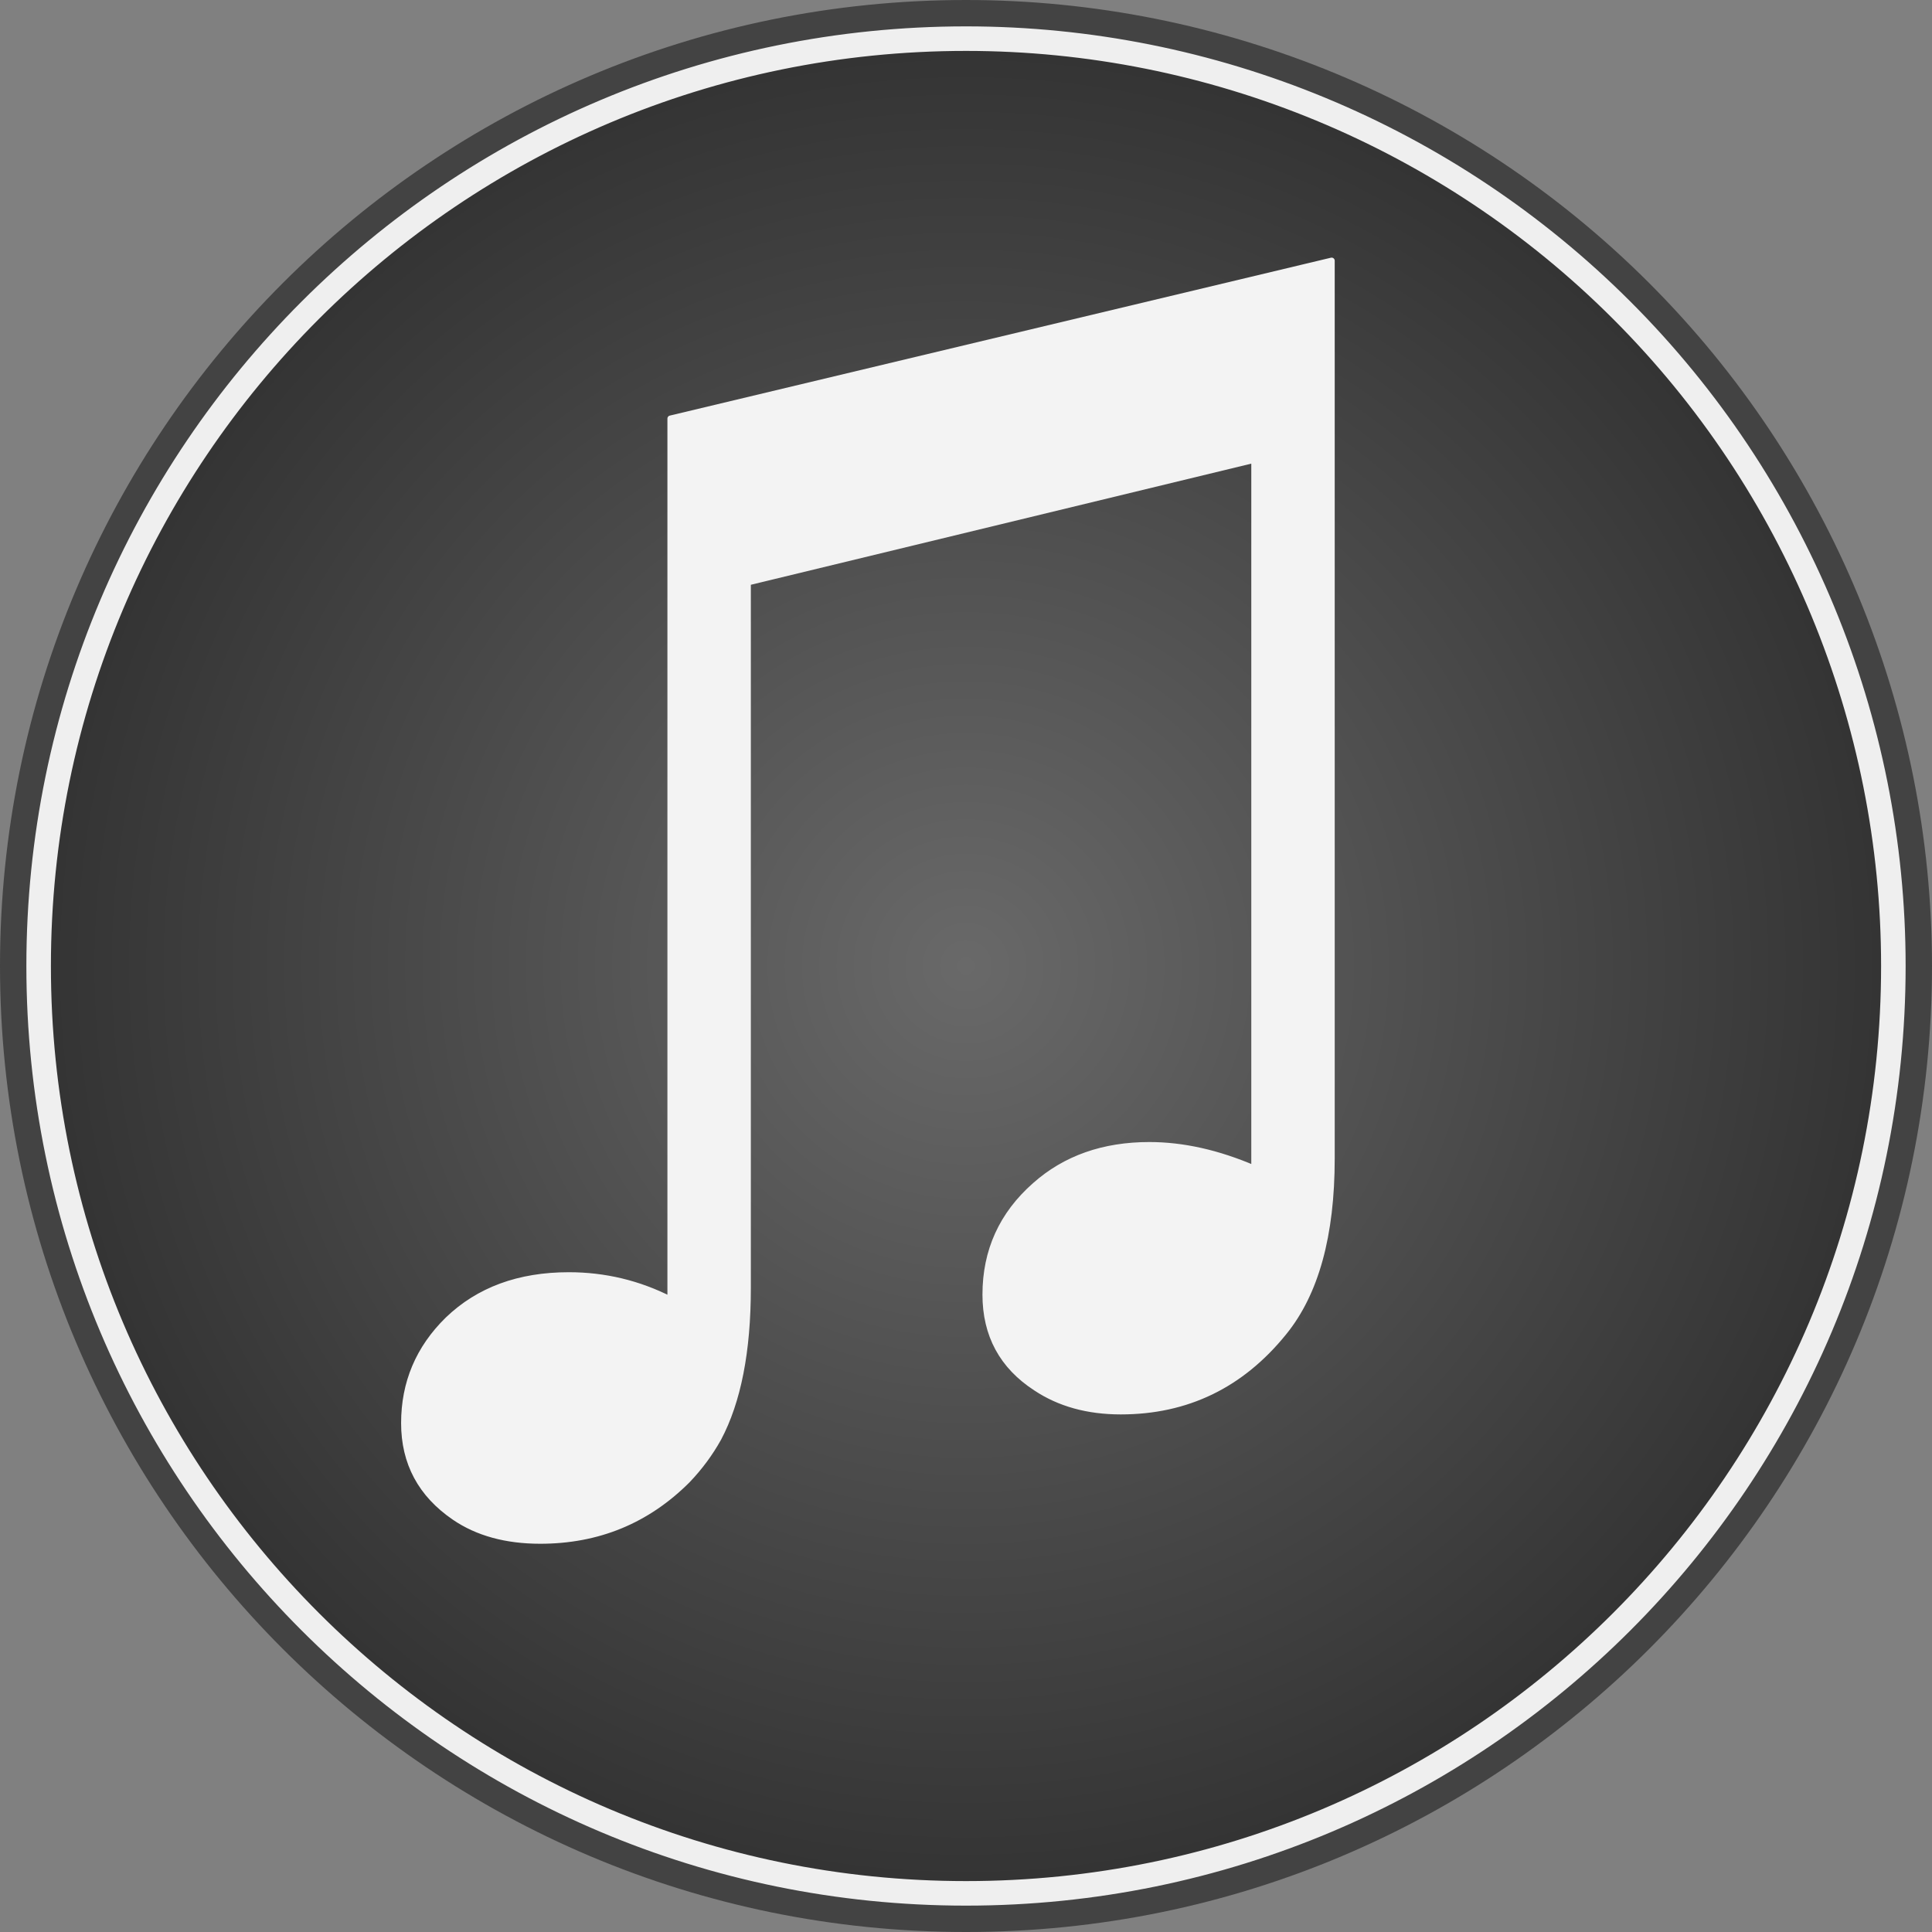
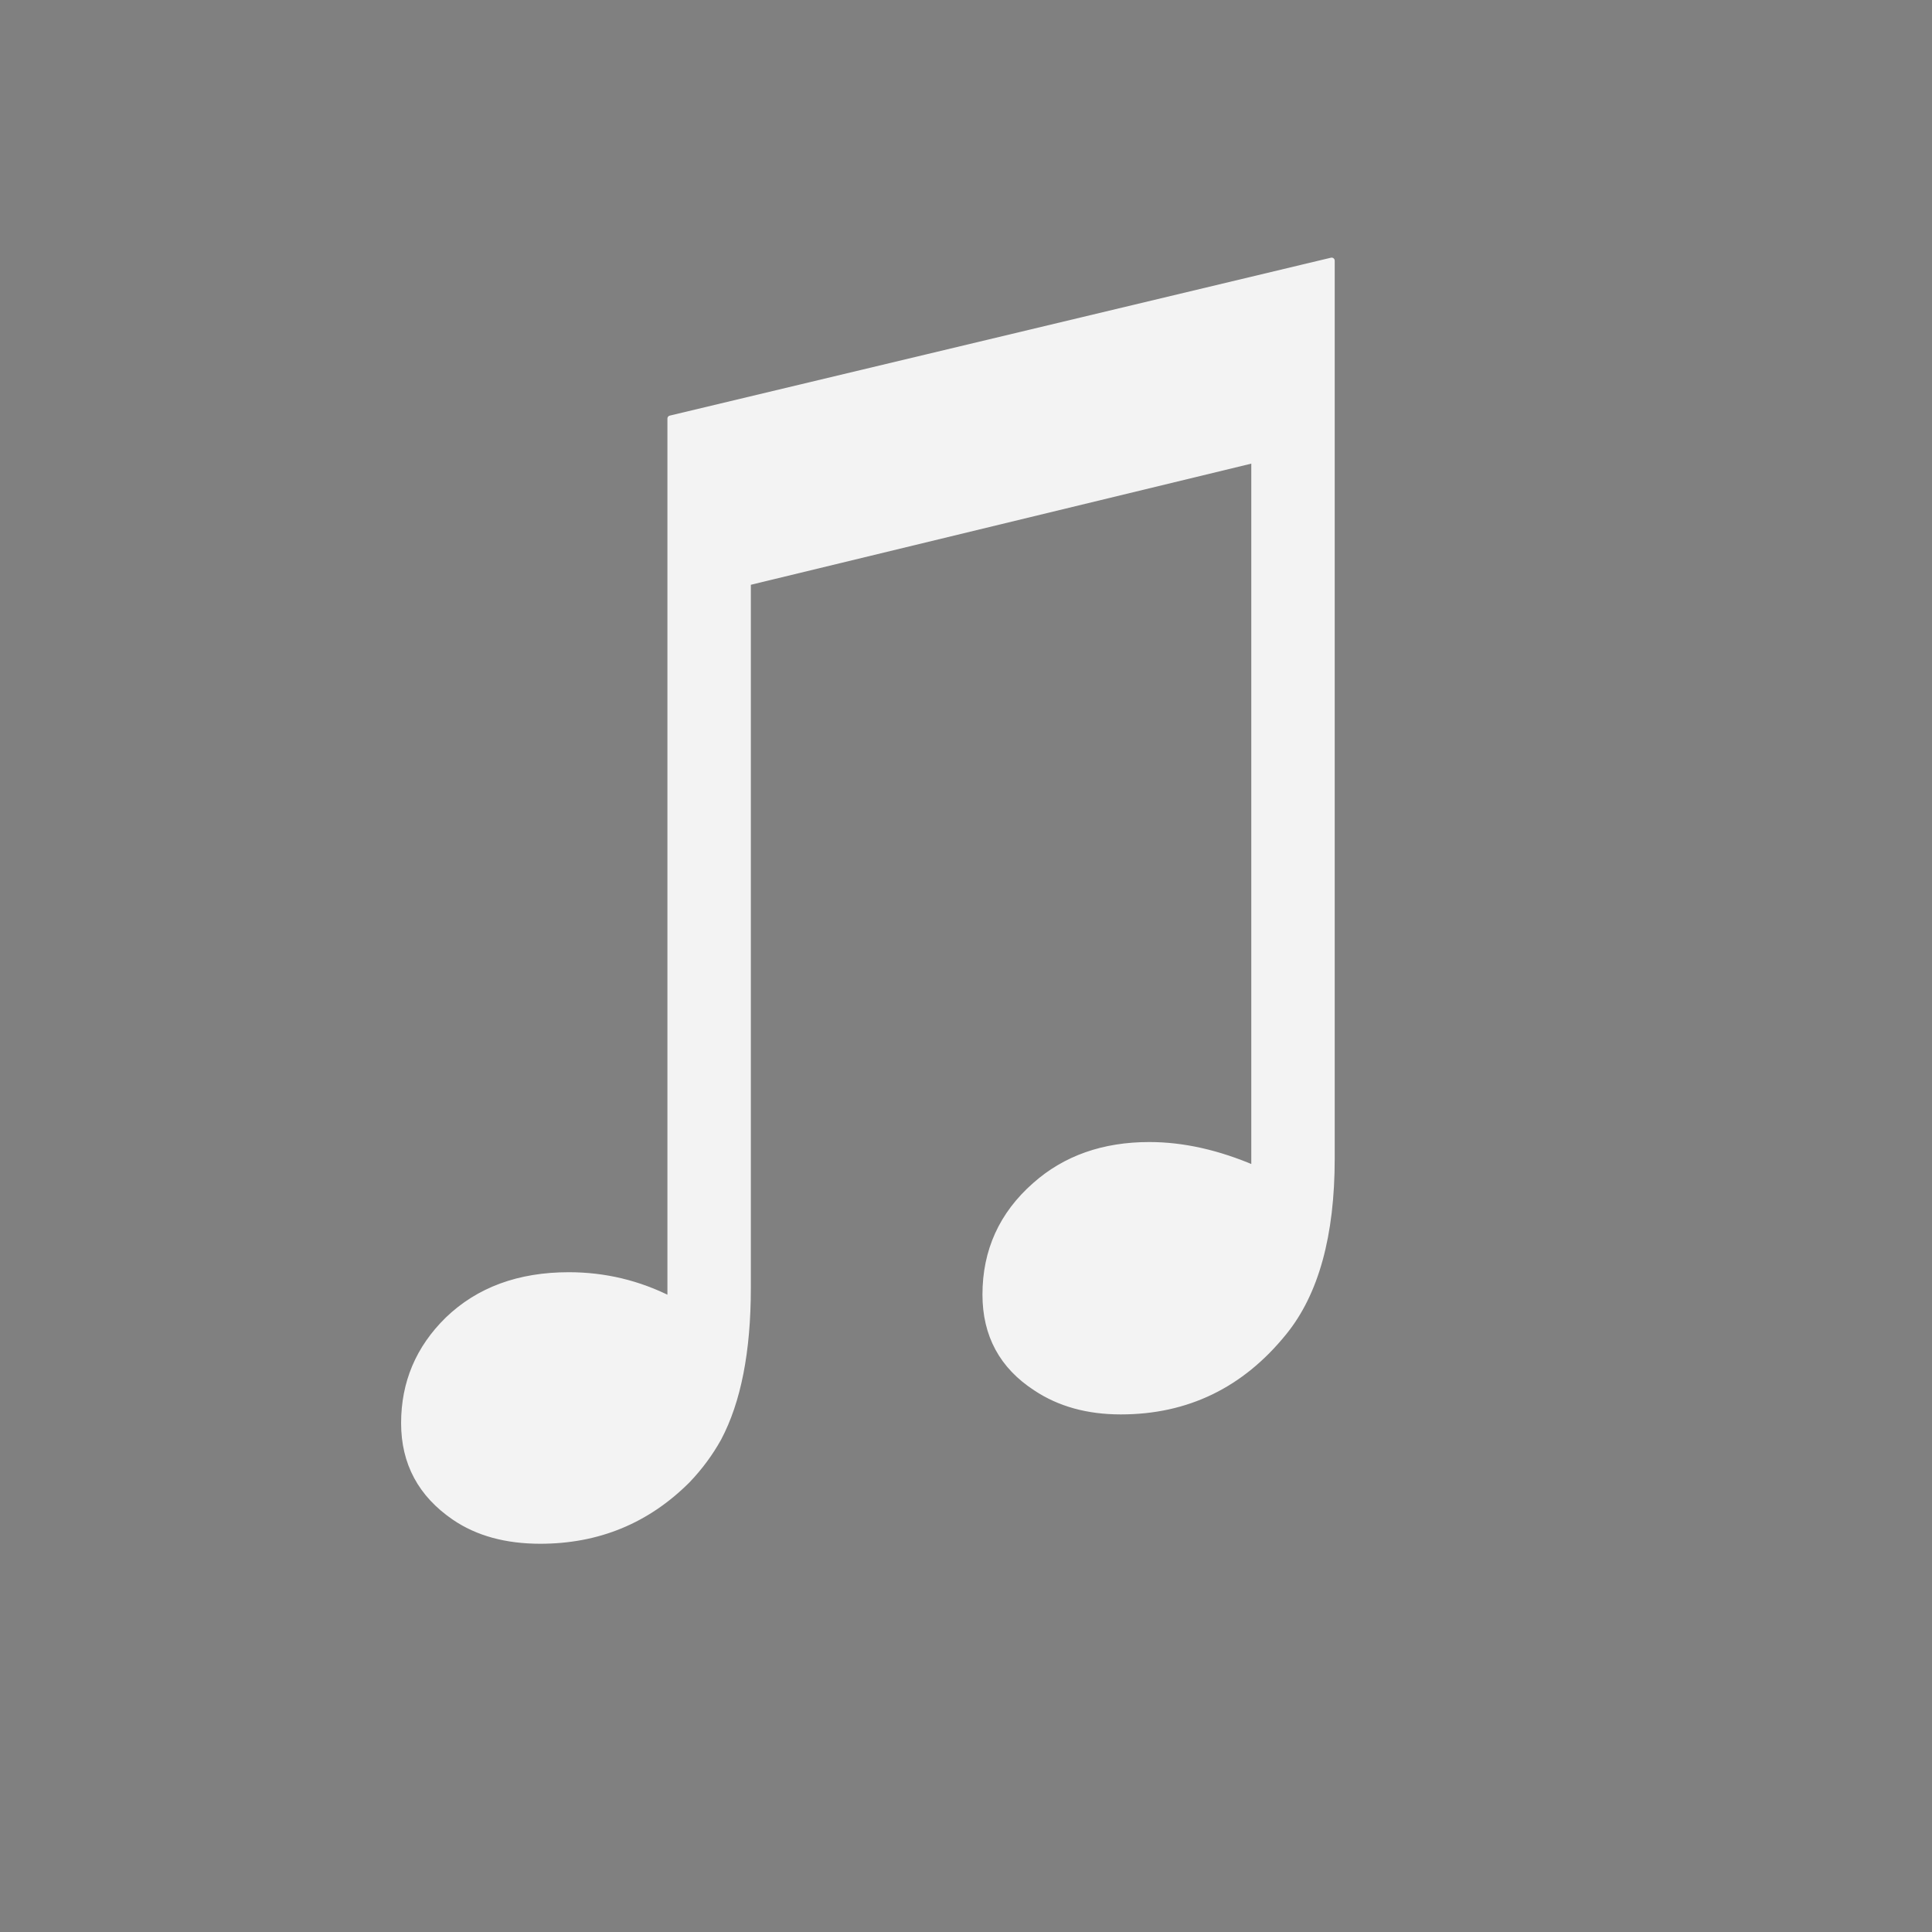
<svg xmlns="http://www.w3.org/2000/svg" version="1.1" viewBox="0.0 0.0 944.882 944.882" fill="none" stroke="none" stroke-linecap="square" stroke-miterlimit="10">
  <rect x="0.0" y="0.0" width="944.882" height="944.882" fill="#808080" stroke="none" />
  <clipPath id="p.0">
    <path d="m0 0l944.882 0l0 944.882l-944.882 0l0 -944.882z" clip-rule="nonzero" />
  </clipPath>
  <g clip-path="url(#p.0)">
    <path fill="#000000" fill-opacity="0.0" d="m0 0l944.882 0l0 944.882l-944.882 0z" fill-rule="evenodd" />
-     <path fill="#434343" d="m0 472.441l0 0c0 -260.922 211.519 -472.441 472.441 -472.441l0 0c125.299 0 245.466 49.775 334.066 138.375c88.6 88.6 138.375 208.767 138.375 334.066l0 0c0 260.922 -211.519 472.441 -472.441 472.441l0 0c-260.922 0 -472.441 -211.519 -472.441 -472.441z" fill-rule="evenodd" />
    <defs>
      <radialGradient id="p.1" gradientUnits="userSpaceOnUse" gradientTransform="matrix(25.326 0.0 0.0 25.326 0.0 0.0)" spreadMethod="pad" cx="18.654" cy="18.654" fx="18.654" fy="18.654" r="25.326">
        <stop offset="0.0" stop-color="#696969" />
        <stop offset="1.0" stop-color="#1d1d1d" />
      </radialGradient>
    </defs>
-     <path fill="url(#p.1)" d="m18.898 472.441l0 0c0 -250.485 203.058 -453.543 453.543 -453.543l0 0c120.287 0 235.648 47.784 320.704 132.84c85.056 85.056 132.84 200.416 132.84 320.704l0 0c0 250.485 -203.058 453.543 -453.543 453.543l0 0c-250.485 0 -453.543 -203.058 -453.543 -453.543z" fill-rule="evenodd" />
-     <path stroke="#efefef" stroke-width="12.0" stroke-linejoin="round" stroke-linecap="butt" d="m18.898 472.441l0 0c0 -250.485 203.058 -453.543 453.543 -453.543l0 0c120.287 0 235.648 47.784 320.704 132.84c85.056 85.056 132.84 200.416 132.84 320.704l0 0c0 250.485 -203.058 453.543 -453.543 453.543l0 0c-250.485 0 -453.543 -203.058 -453.543 -453.543z" fill-rule="evenodd" />
    <path fill="#f3f3f3" d="m651.264 127.496l-323.351 77.224l0 430.894c-15.613 -7.941 -32.184 -11.912 -49.715 -11.912c-24.378 0 -44.1 7.257 -59.165 21.771c-14.243 13.966 -21.365 30.807 -21.365 50.524c0 19.443 8.217 34.778 24.652 46.006c11.23 7.668 25.2 11.501 41.908 11.501c28.213 0 52.18 -9.858 71.902 -29.575c6.026 -6.298 11.093 -13.145 15.202 -20.538c9.587 -18.074 14.38 -42.583 14.38 -73.527l0 -345.044l247.752 -59.972l0 346.687c-17.804 -7.668 -34.924 -11.501 -51.358 -11.501c-22.461 0 -41.087 6.572 -55.878 19.717c-16.161 14.24 -24.241 32.04 -24.241 53.4c0 19.717 8.217 34.915 24.652 45.595c11.504 7.668 25.337 11.501 41.497 11.501c32.321 0 58.891 -12.871 79.708 -38.612c15.613 -19.169 23.419 -47.512 23.419 -85.029l0 -439.109z" fill-rule="evenodd" />
    <path stroke="#f3f3f3" stroke-width="3.0" stroke-linejoin="round" stroke-linecap="butt" d="m651.264 127.496l-323.351 77.224l0 430.894c-15.613 -7.941 -32.184 -11.912 -49.715 -11.912c-24.378 0 -44.1 7.257 -59.165 21.771c-14.243 13.966 -21.365 30.807 -21.365 50.524c0 19.443 8.217 34.778 24.652 46.006c11.23 7.668 25.2 11.501 41.908 11.501c28.213 0 52.18 -9.858 71.902 -29.575c6.026 -6.298 11.093 -13.145 15.202 -20.538c9.587 -18.074 14.38 -42.583 14.38 -73.527l0 -345.044l247.752 -59.972l0 346.687c-17.804 -7.668 -34.924 -11.501 -51.358 -11.501c-22.461 0 -41.087 6.572 -55.878 19.717c-16.161 14.24 -24.241 32.04 -24.241 53.4c0 19.717 8.217 34.915 24.652 45.595c11.504 7.668 25.337 11.501 41.497 11.501c32.321 0 58.891 -12.871 79.708 -38.612c15.613 -19.169 23.419 -47.512 23.419 -85.029l0 -439.109z" fill-rule="evenodd" />
  </g>
</svg>